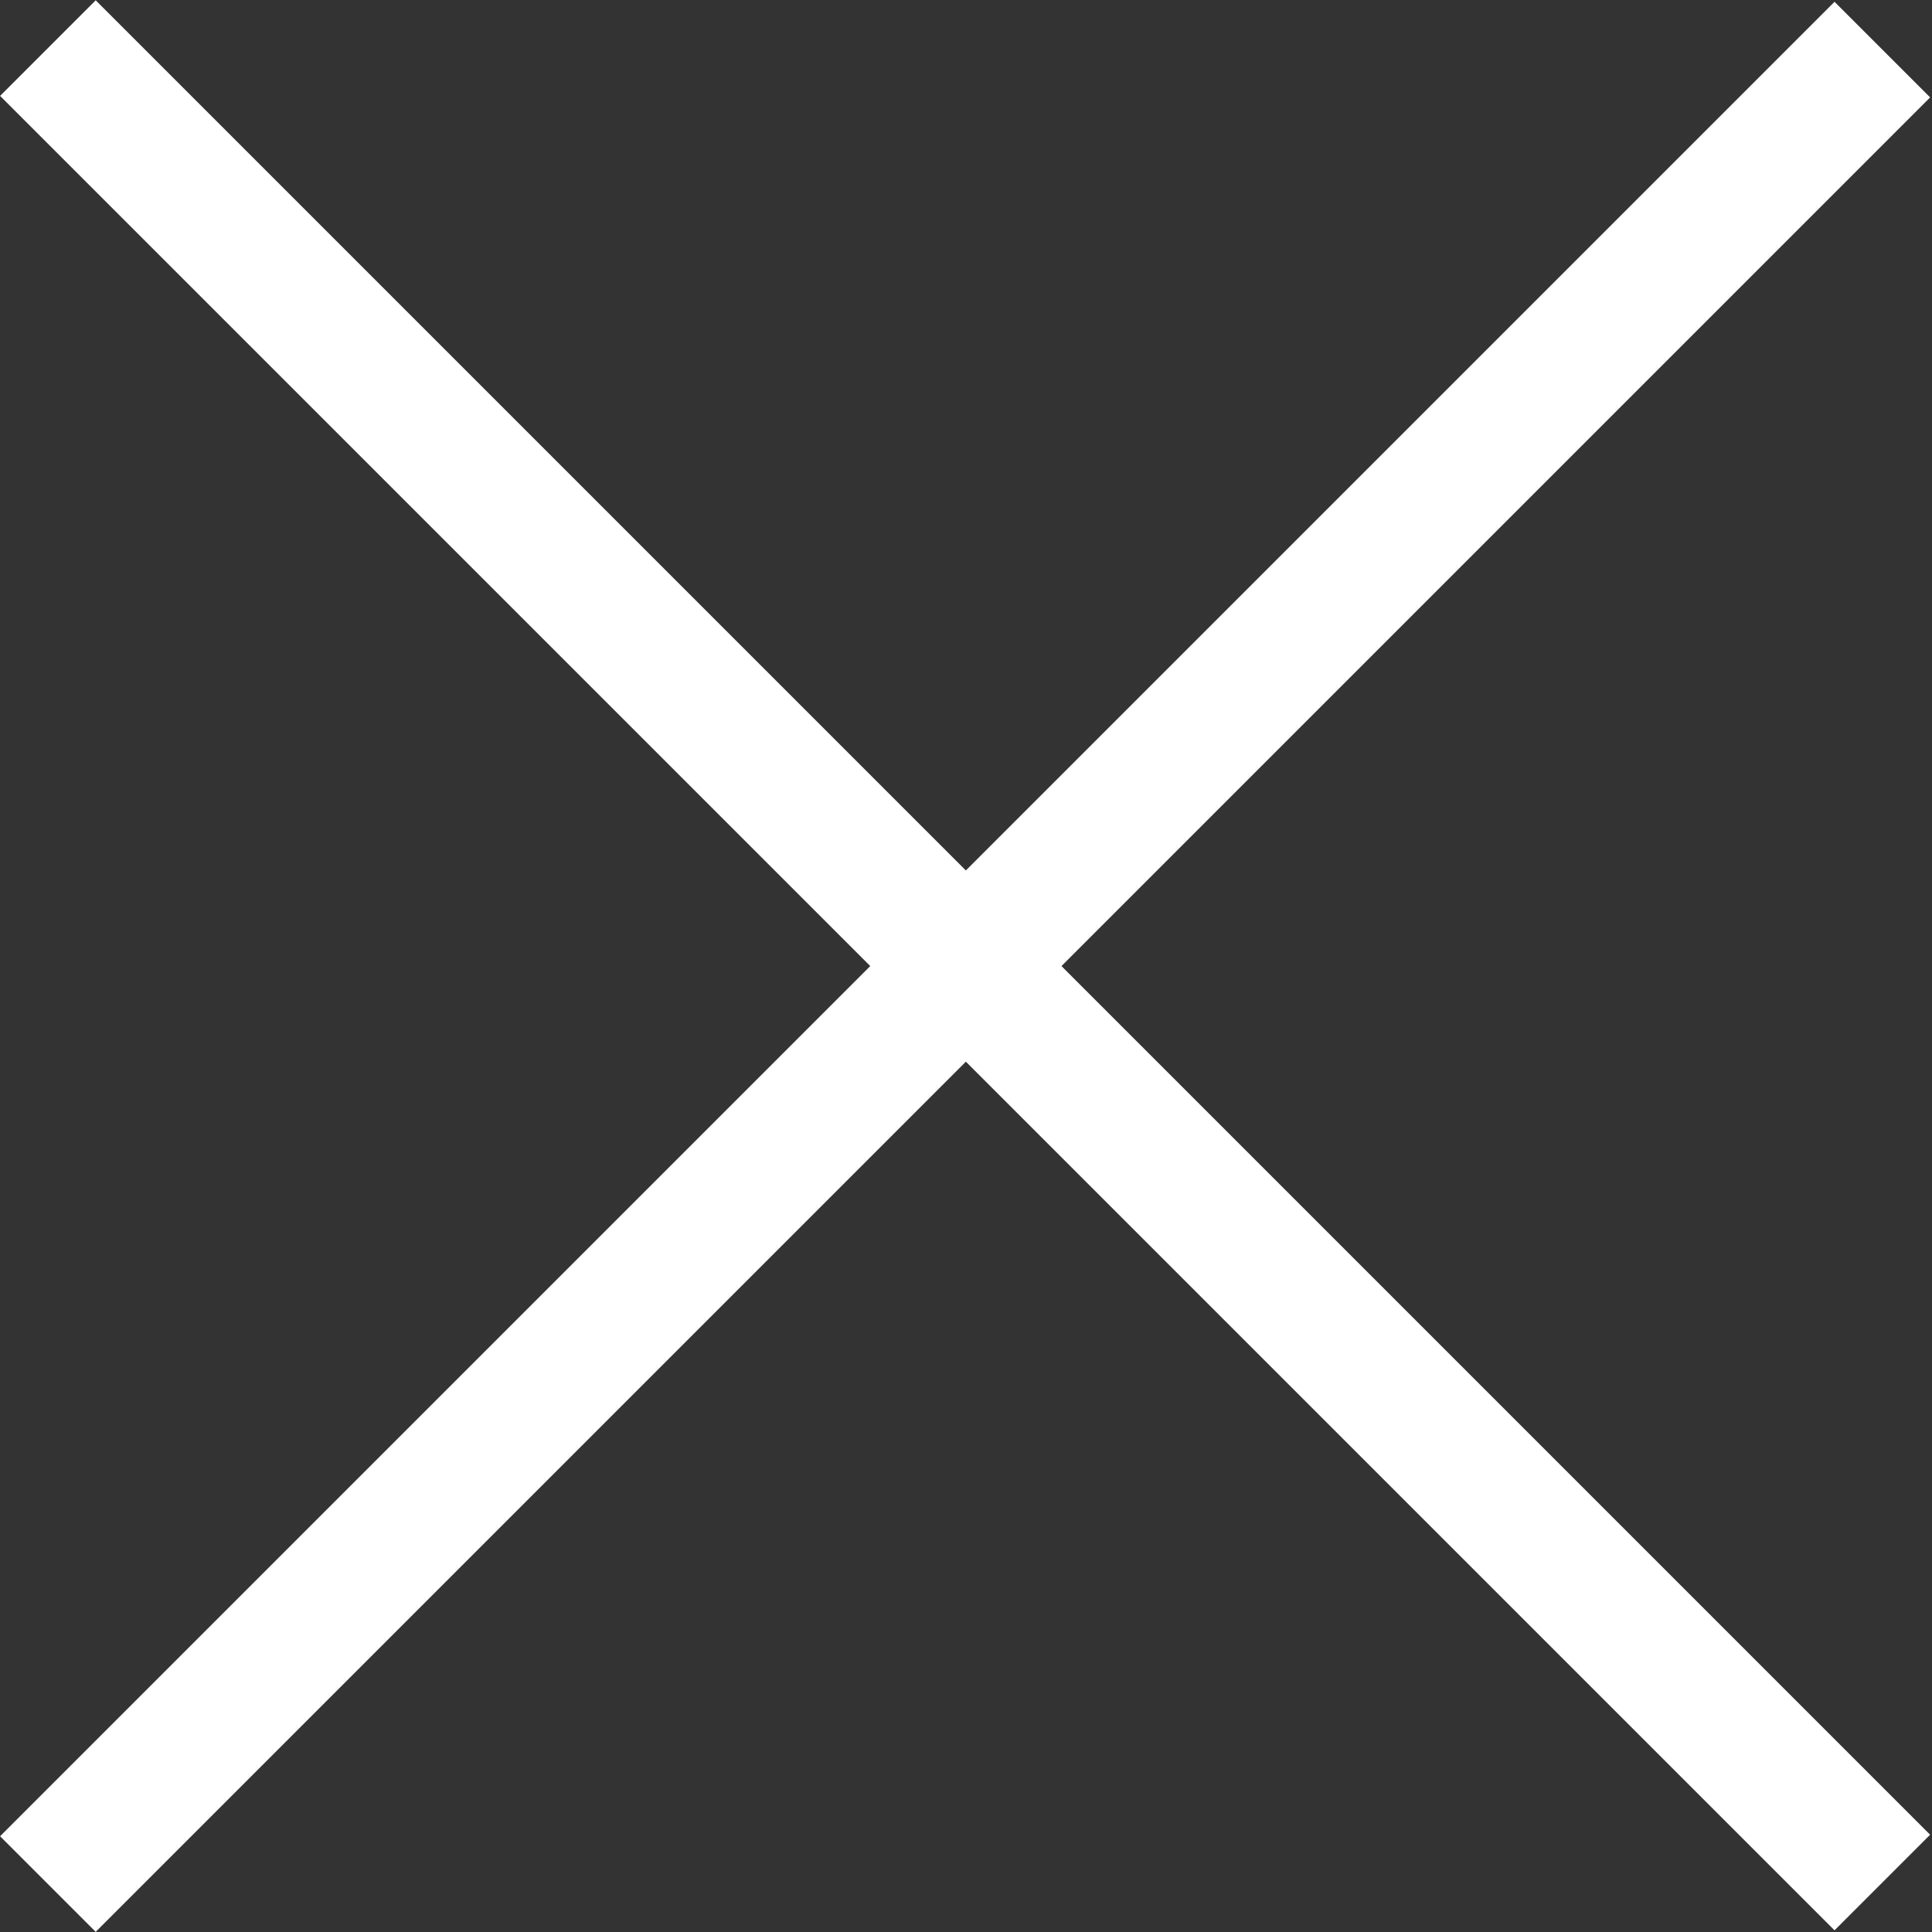
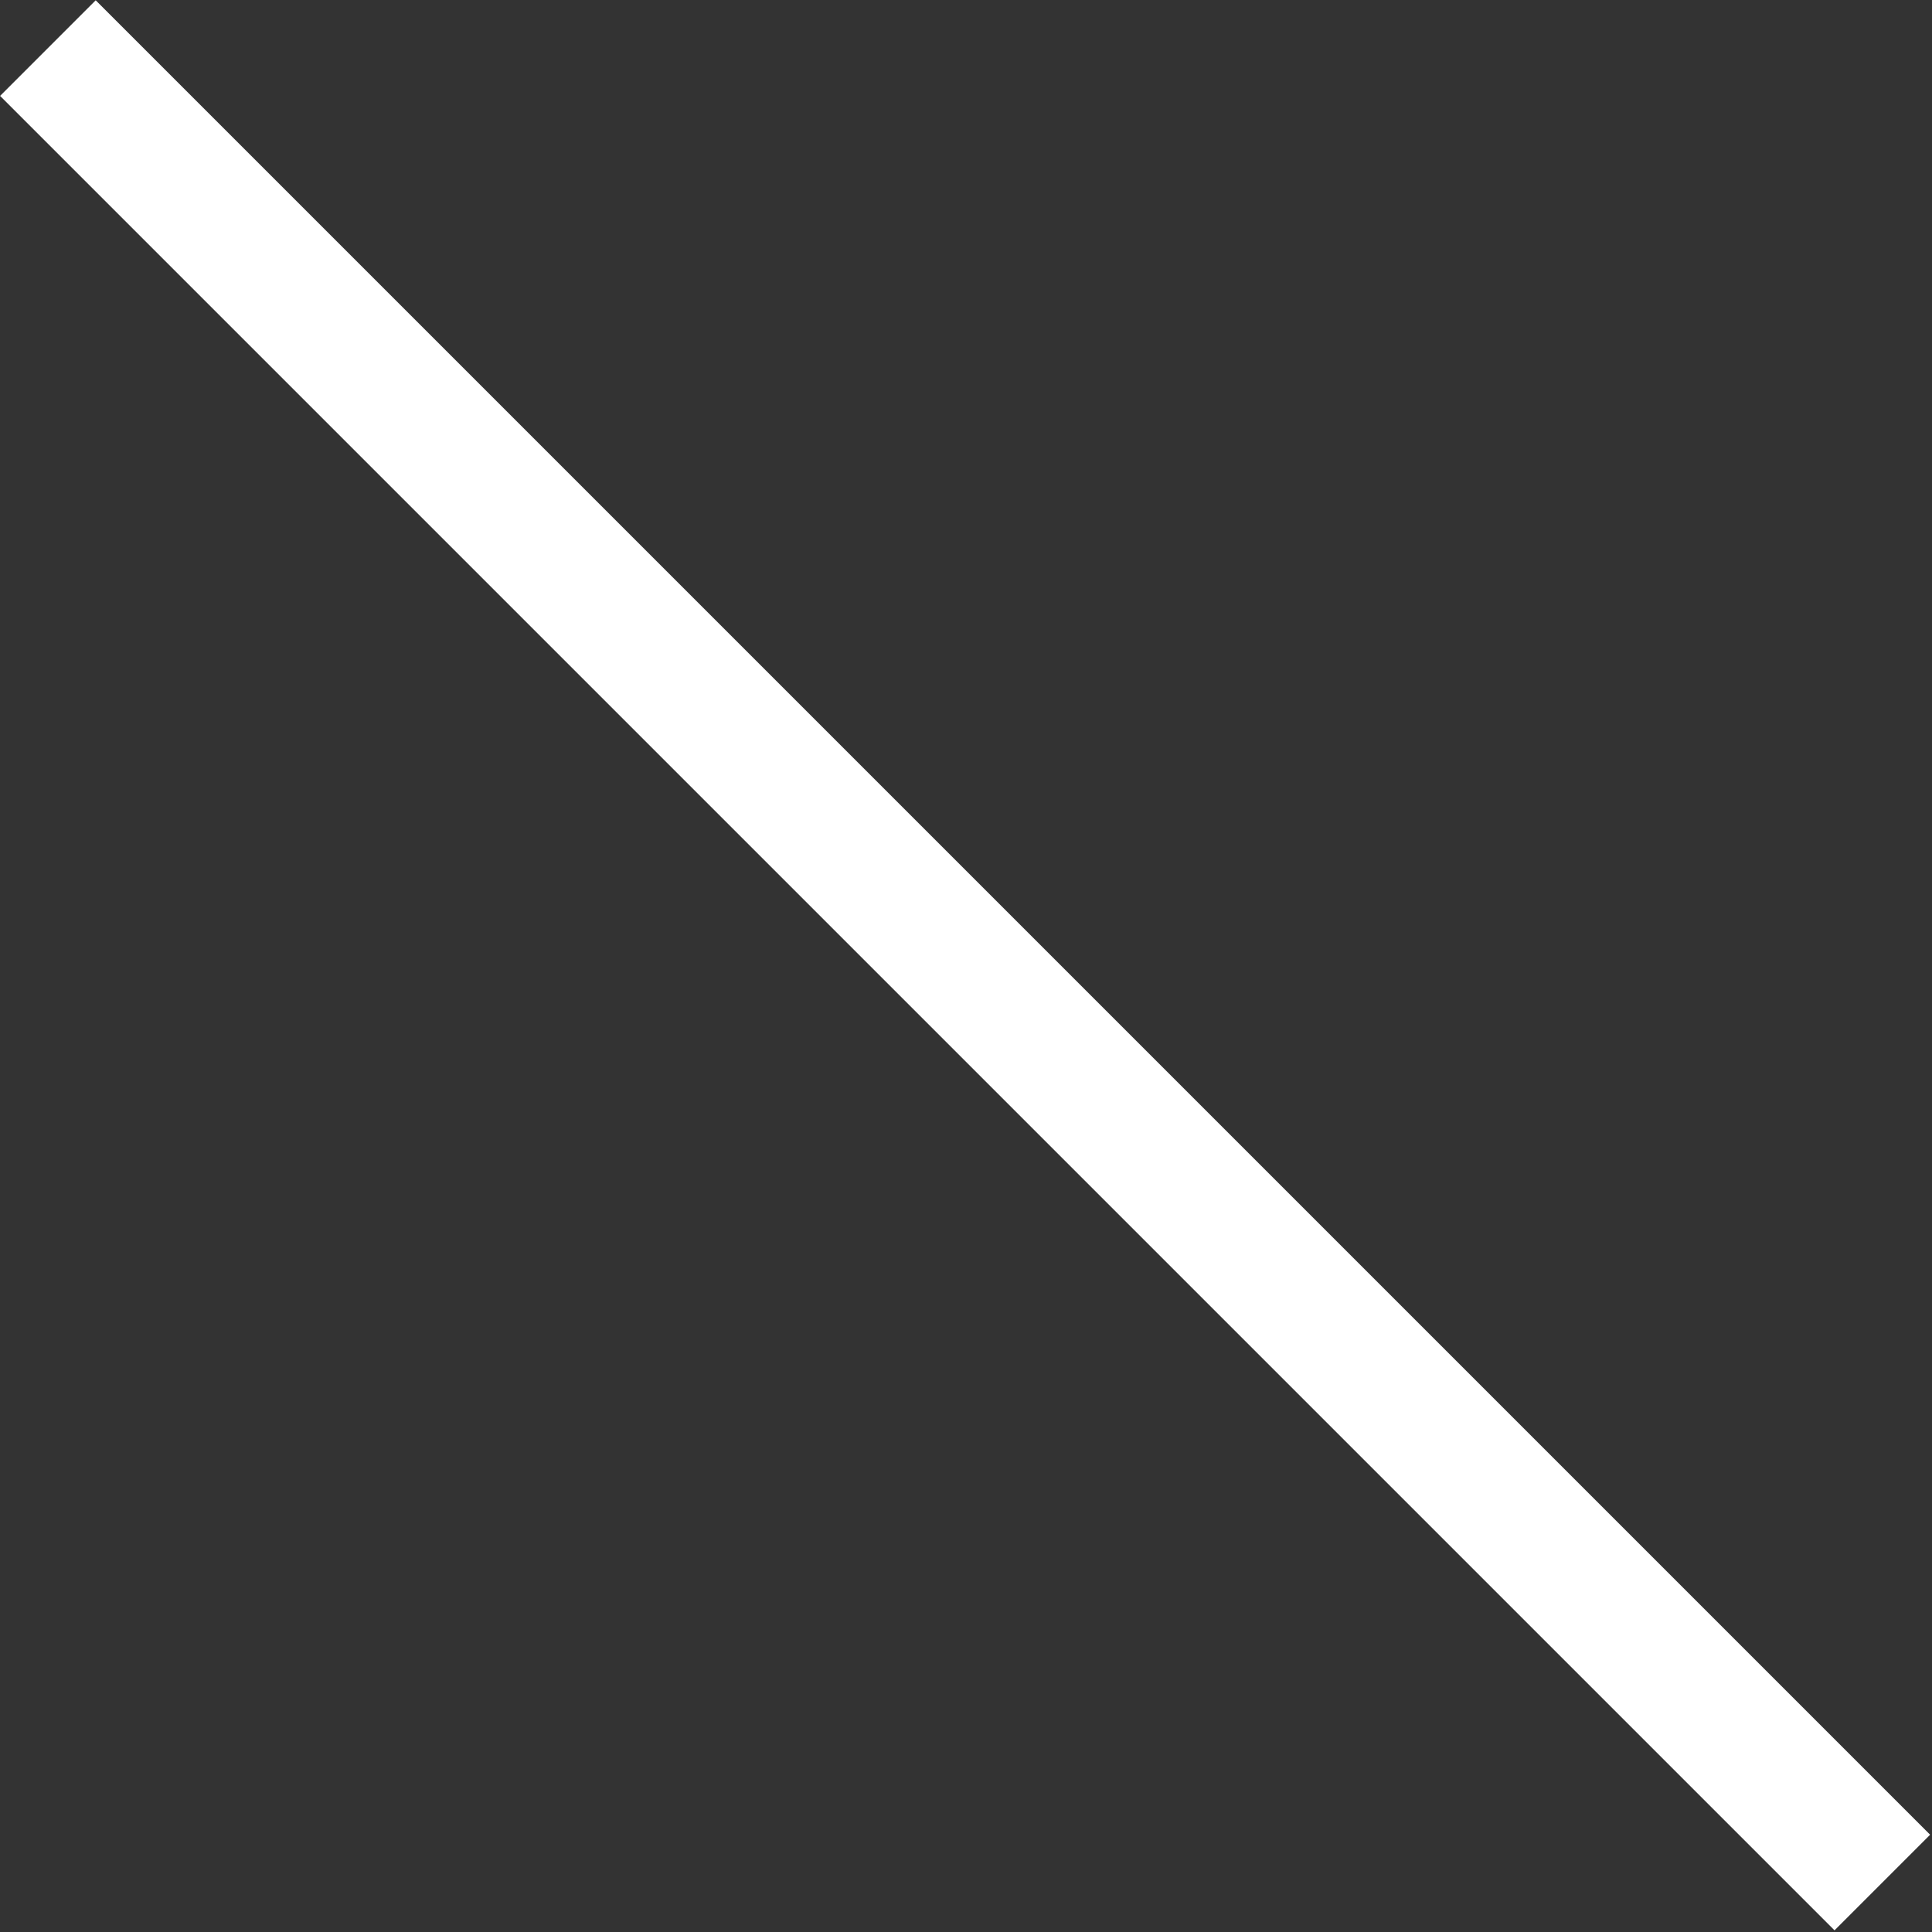
<svg xmlns="http://www.w3.org/2000/svg" version="1.1" id="Layer_1" x="0px" y="0px" viewBox="0 0 100 100" style="enable-background:new 0 0 100 100;" xml:space="preserve">
  <rect x="0" y="0" width="100" height="100" fill="#333333" stroke="none" />
  <style type="text/css">
	.st0{fill:#FFFFFF;}
</style>
  <g>
-     <rect x="-17.2" y="46.5" transform="matrix(0.707 -0.707 0.707 0.707 -20.711 50.007)" class="st0" width="134.3" height="7" />
-   </g>
+     </g>
  <g>
    <rect x="46.5" y="-17.2" transform="matrix(0.707 -0.707 0.707 0.707 -20.711 50)" class="st0" width="7" height="134.3" />
  </g>
</svg>